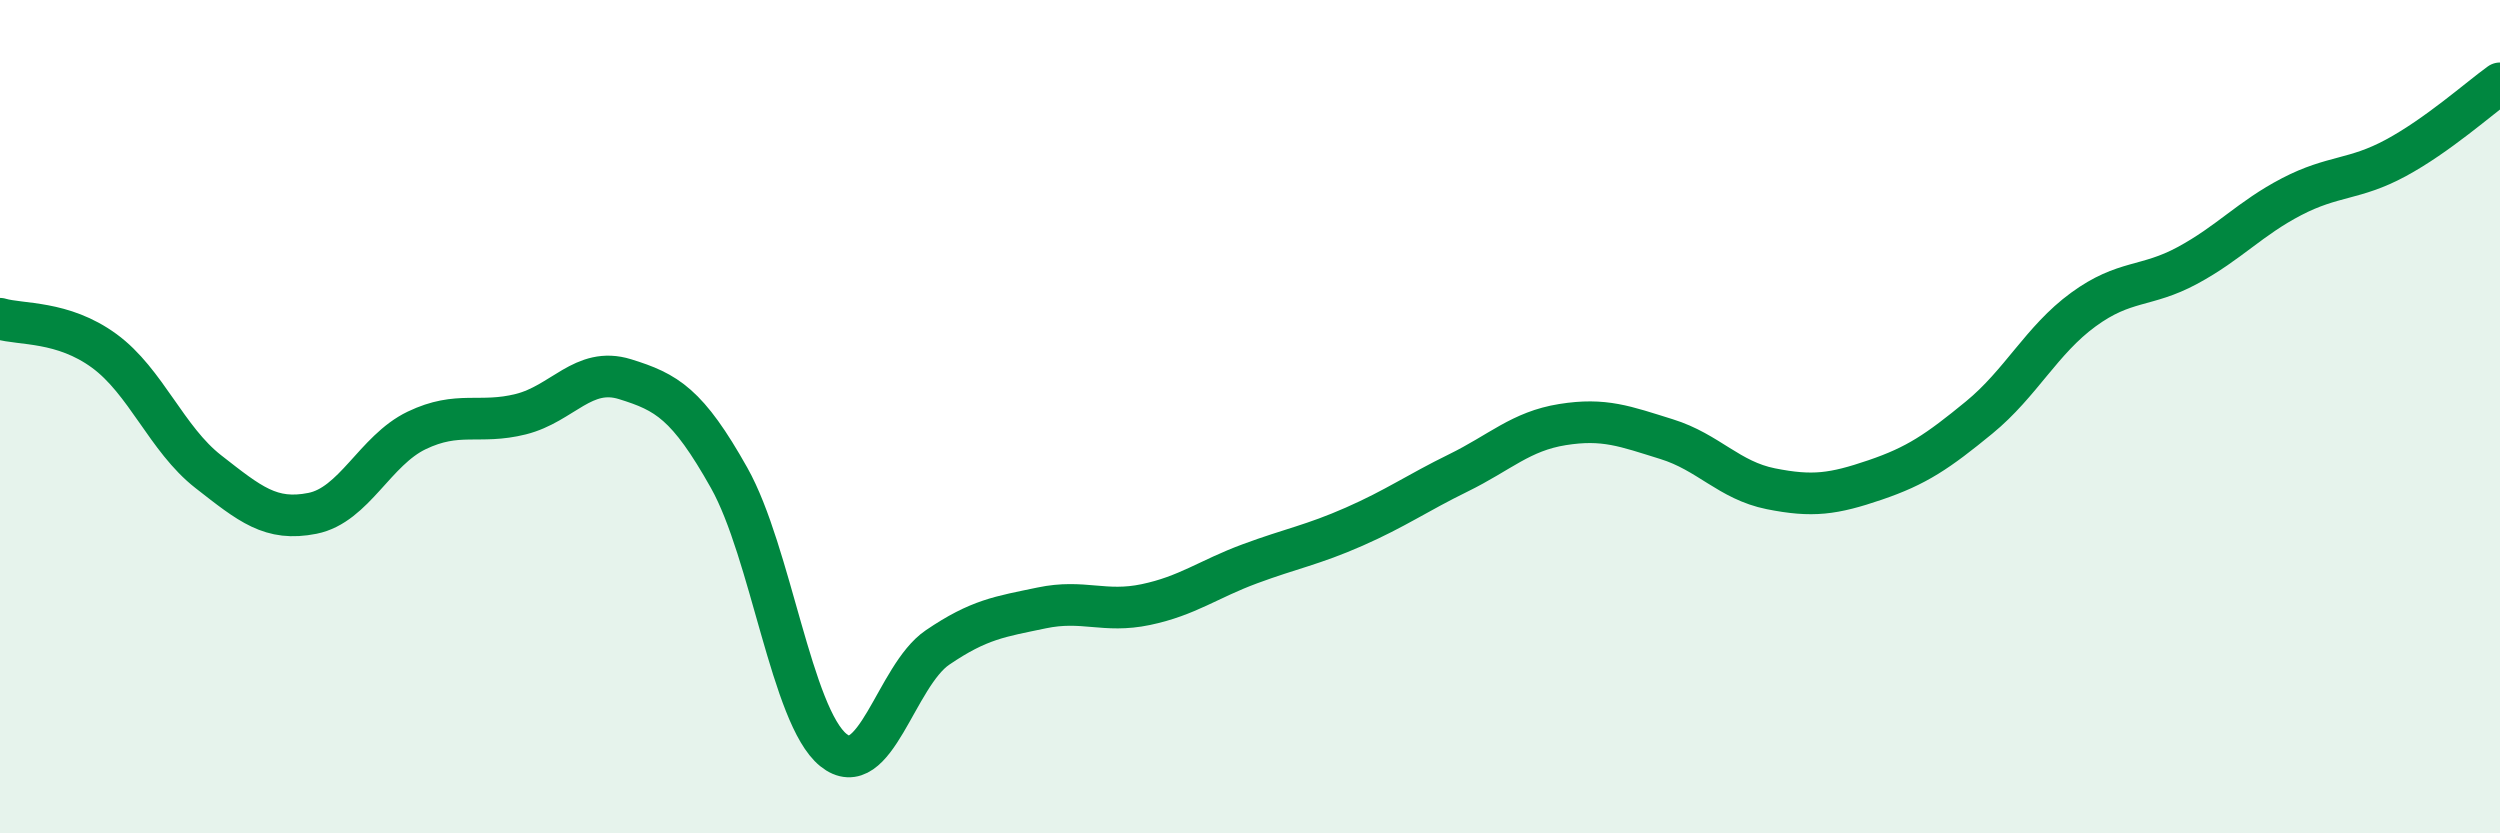
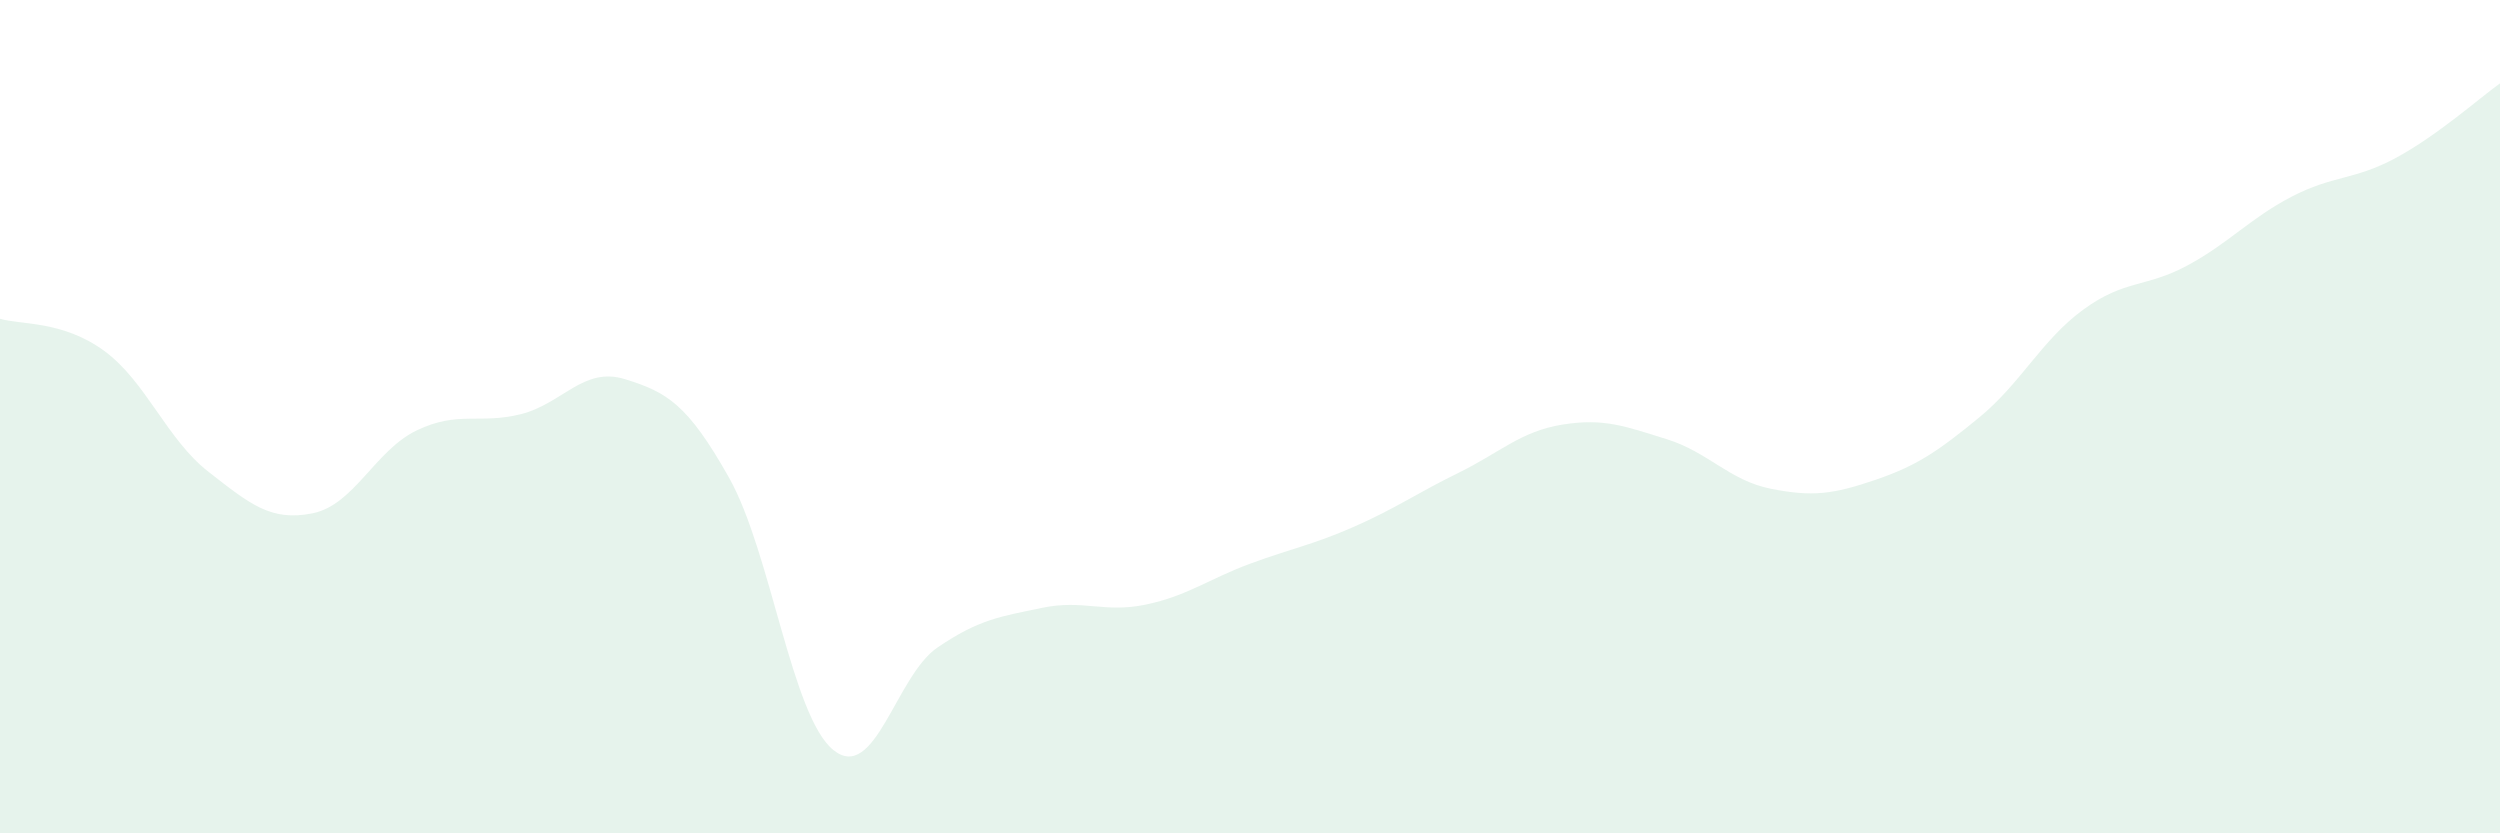
<svg xmlns="http://www.w3.org/2000/svg" width="60" height="20" viewBox="0 0 60 20">
  <path d="M 0,7.65 C 0.5,7.8 1.5,7.69 2.5,8.42 C 3.5,9.15 4,10.54 5,11.32 C 6,12.1 6.5,12.52 7.5,12.32 C 8.5,12.12 9,10.81 10,10.33 C 11,9.85 11.5,10.19 12.5,9.94 C 13.5,9.69 14,8.79 15,9.1 C 16,9.41 16.5,9.69 17.5,11.47 C 18.5,13.25 19,17.19 20,18 C 21,18.81 21.5,16.22 22.5,15.54 C 23.5,14.86 24,14.8 25,14.59 C 26,14.38 26.5,14.72 27.5,14.51 C 28.5,14.3 29,13.9 30,13.53 C 31,13.16 31.5,13.08 32.5,12.64 C 33.5,12.2 34,11.84 35,11.35 C 36,10.86 36.5,10.35 37.5,10.19 C 38.5,10.03 39,10.23 40,10.54 C 41,10.85 41.5,11.53 42.5,11.73 C 43.5,11.93 44,11.86 45,11.52 C 46,11.18 46.5,10.84 47.5,10.02 C 48.5,9.2 49,8.16 50,7.43 C 51,6.7 51.5,6.91 52.5,6.37 C 53.5,5.83 54,5.24 55,4.72 C 56,4.2 56.5,4.33 57.5,3.79 C 58.5,3.25 59.5,2.36 60,2L60 20L0 20Z" fill="#008740" opacity="0.1" stroke-linecap="round" stroke-linejoin="round" />
-   <path d="M 0,7.65 C 0.5,7.8 1.5,7.69 2.5,8.42 C 3.5,9.15 4,10.54 5,11.32 C 6,12.1 6.5,12.52 7.5,12.32 C 8.5,12.12 9,10.81 10,10.33 C 11,9.85 11.5,10.19 12.5,9.94 C 13.5,9.69 14,8.79 15,9.1 C 16,9.41 16.5,9.69 17.5,11.47 C 18.5,13.25 19,17.19 20,18 C 21,18.81 21.5,16.22 22.5,15.54 C 23.5,14.86 24,14.8 25,14.59 C 26,14.38 26.5,14.72 27.5,14.51 C 28.5,14.3 29,13.9 30,13.53 C 31,13.16 31.5,13.08 32.5,12.64 C 33.5,12.2 34,11.84 35,11.35 C 36,10.86 36.5,10.35 37.5,10.19 C 38.5,10.03 39,10.23 40,10.54 C 41,10.85 41.5,11.53 42.5,11.73 C 43.5,11.93 44,11.86 45,11.52 C 46,11.18 46.5,10.84 47.5,10.02 C 48.5,9.2 49,8.16 50,7.43 C 51,6.7 51.5,6.91 52.5,6.37 C 53.5,5.83 54,5.24 55,4.72 C 56,4.2 56.5,4.33 57.5,3.79 C 58.5,3.25 59.5,2.36 60,2" stroke="#008740" stroke-width="1" fill="none" stroke-linecap="round" stroke-linejoin="round" />
</svg>